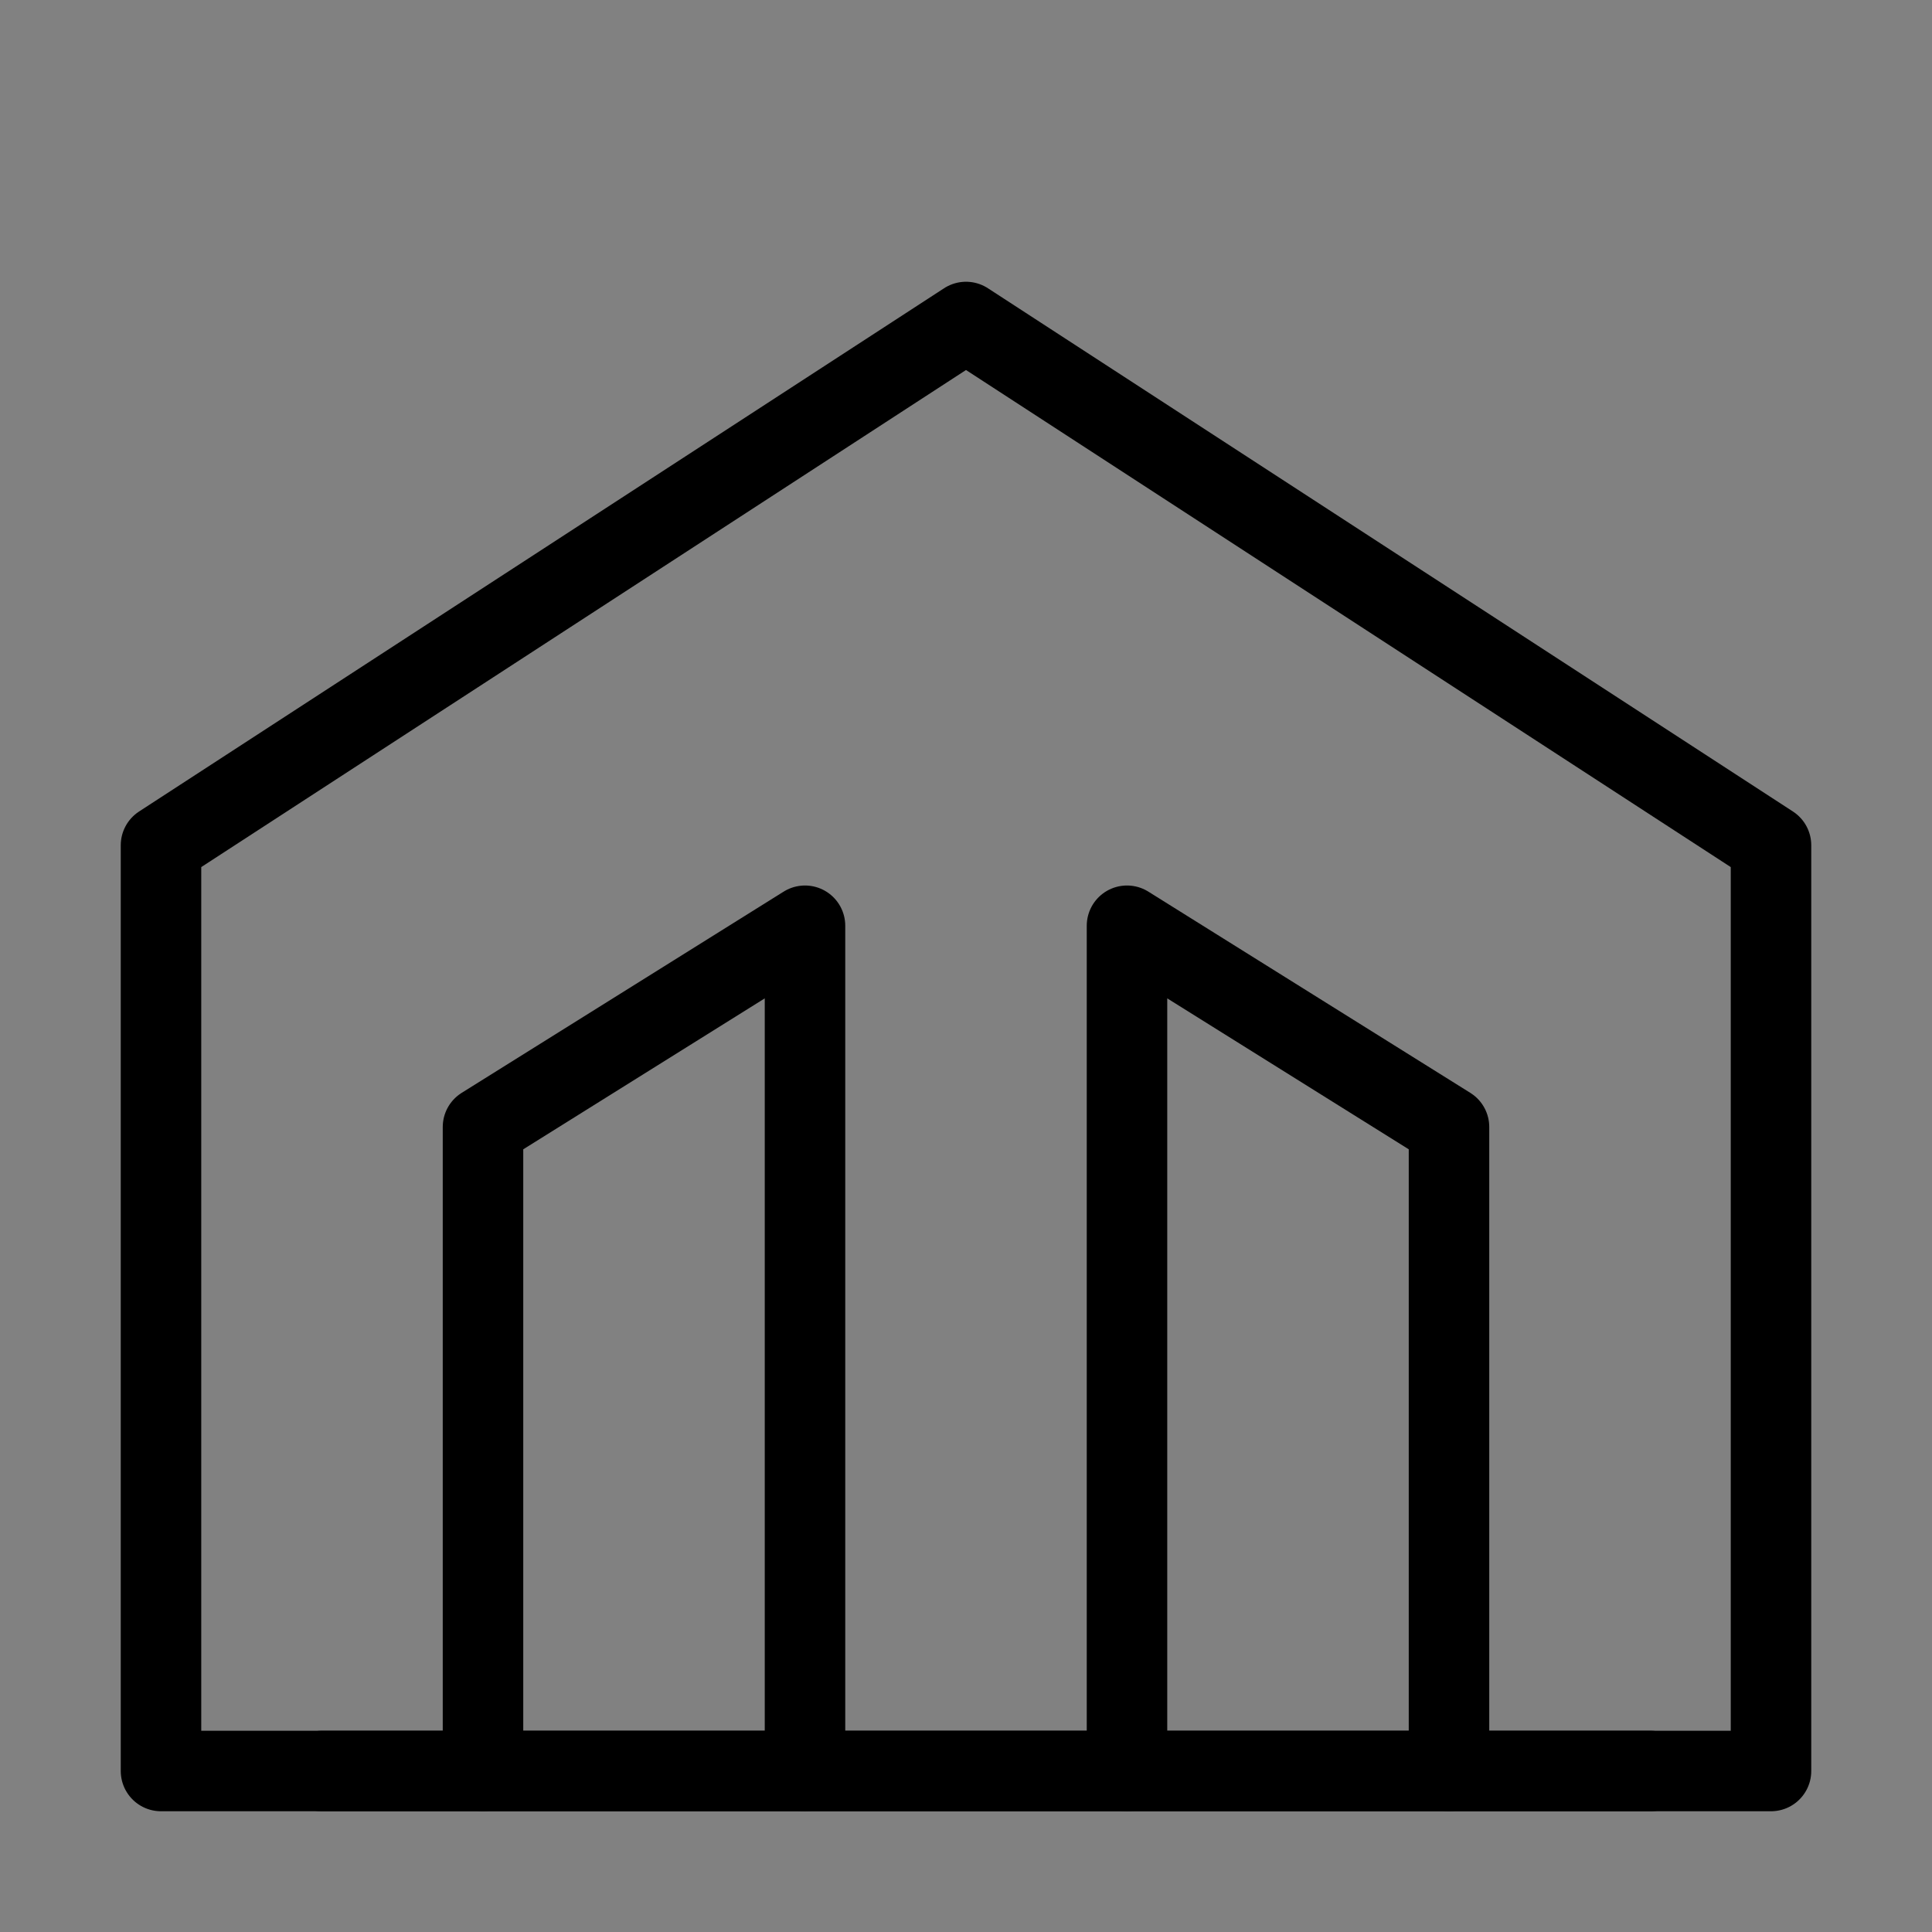
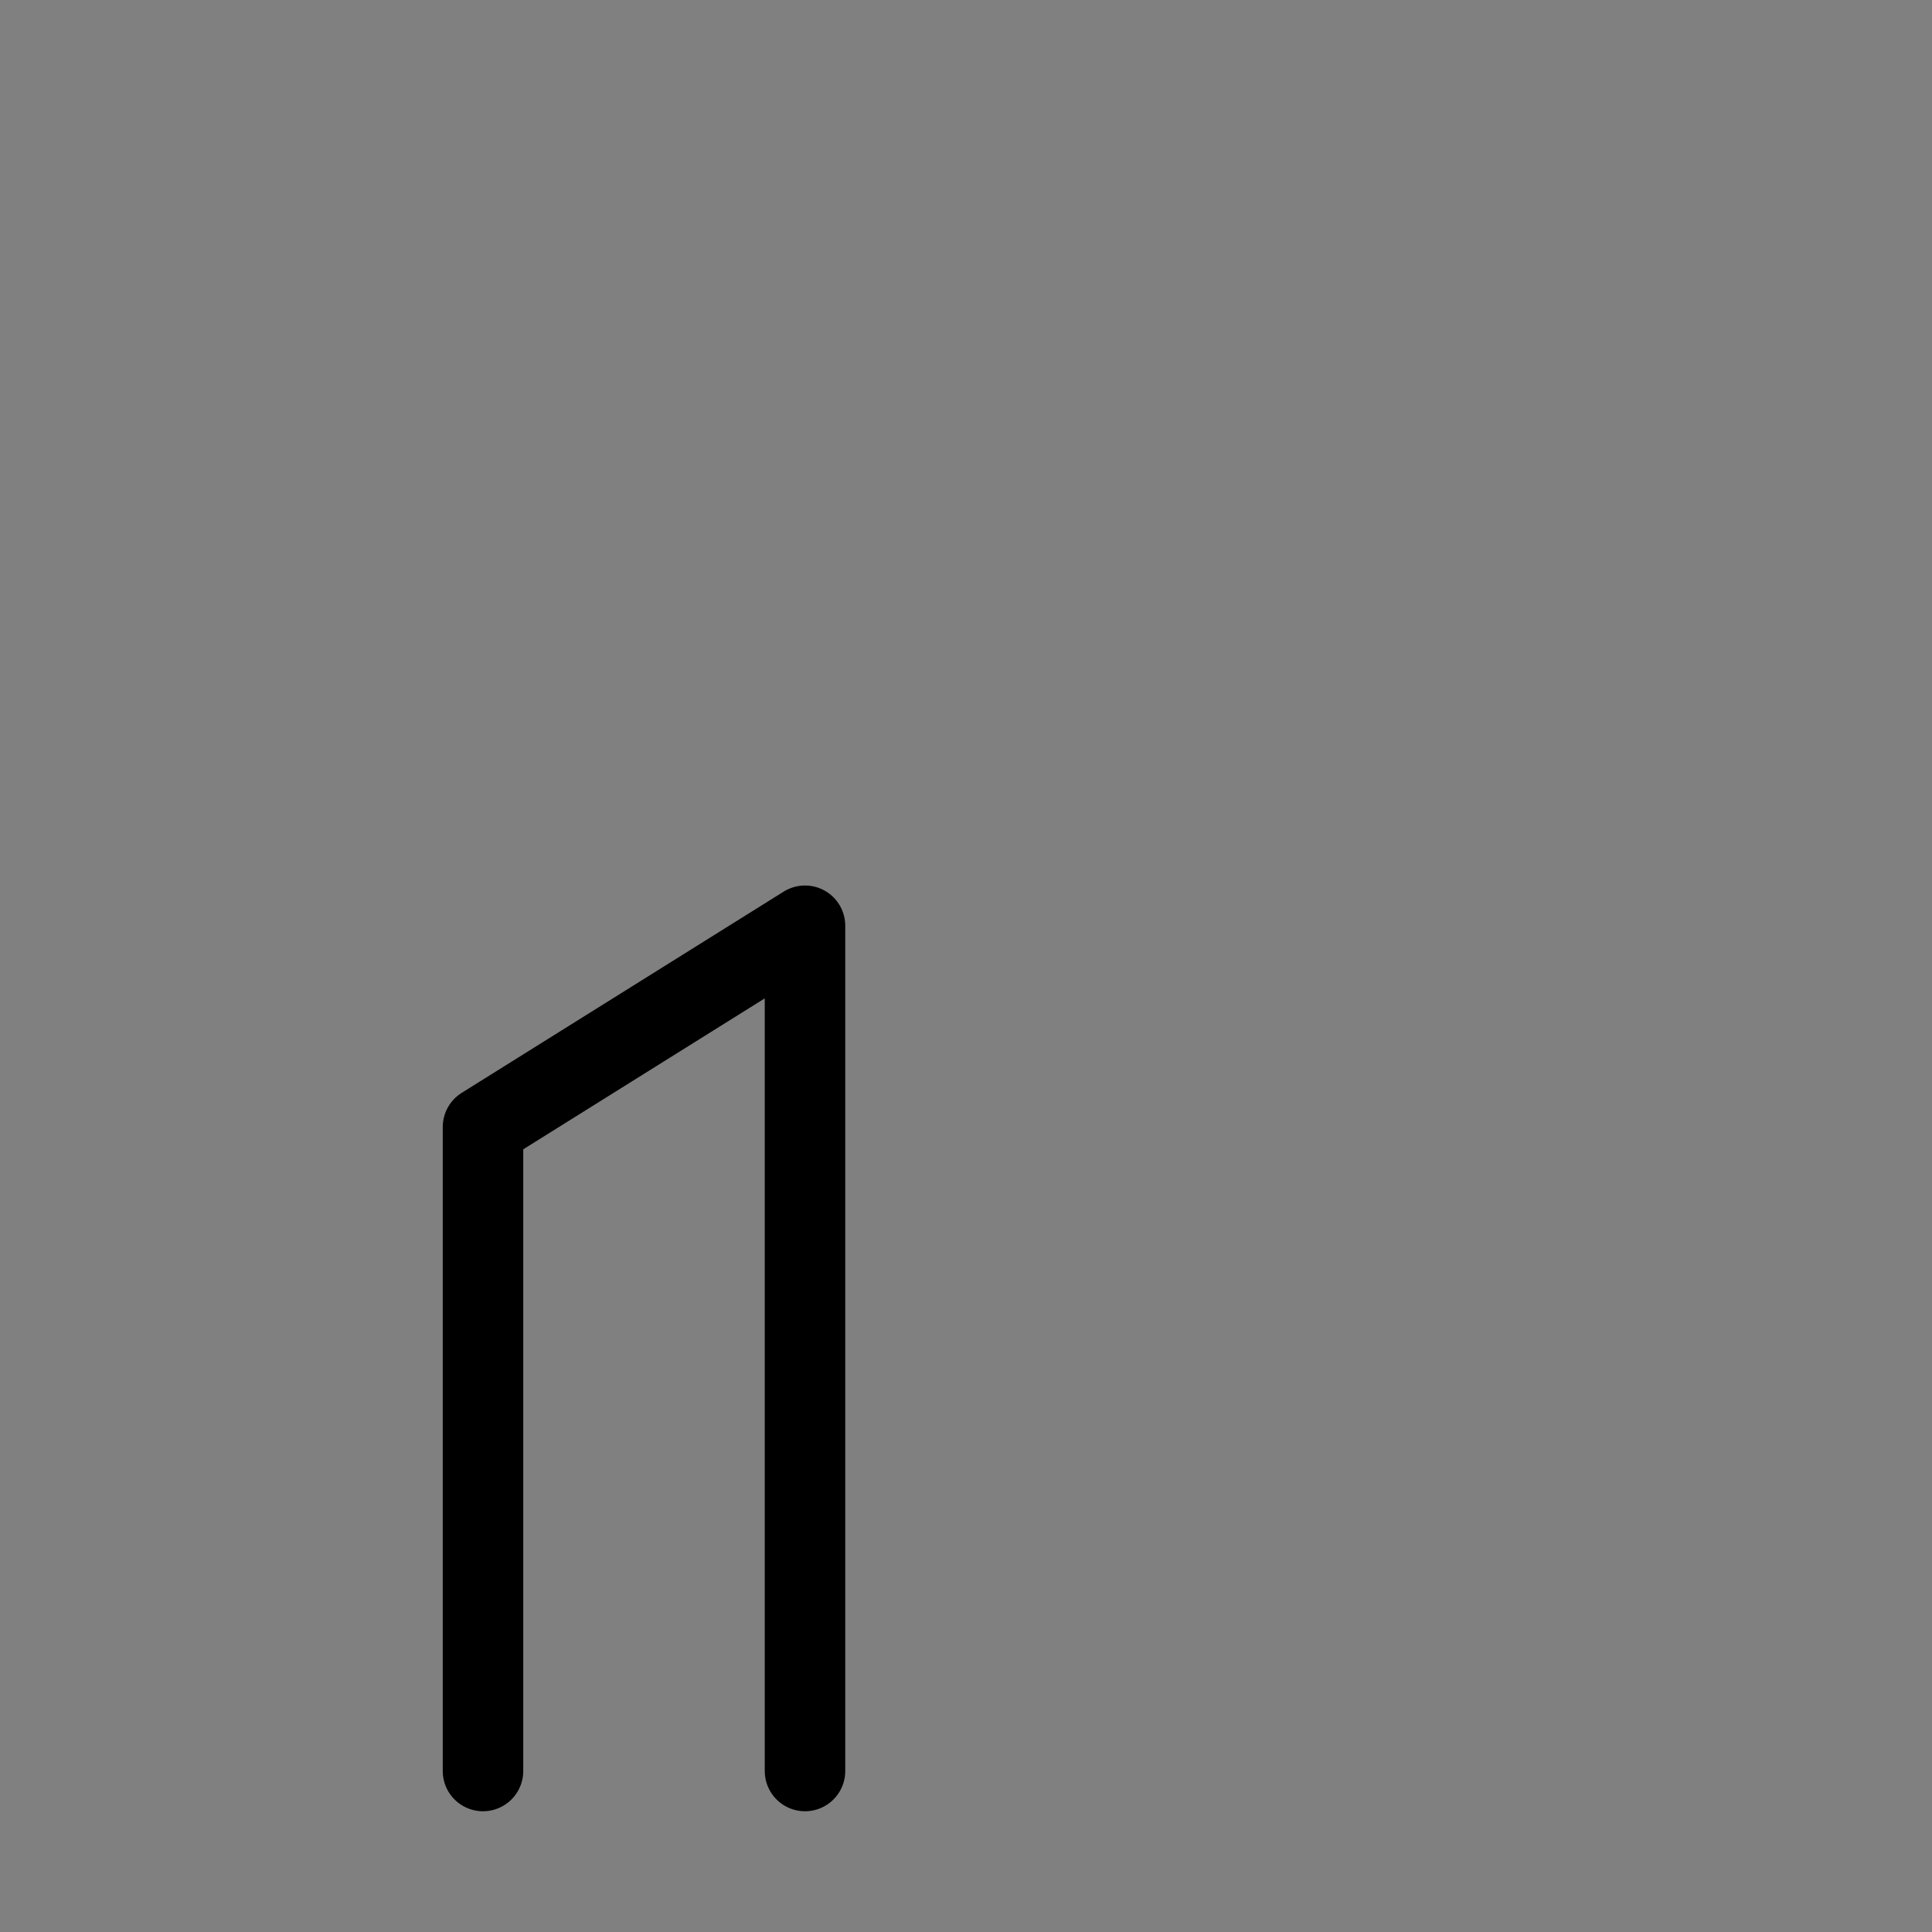
<svg xmlns="http://www.w3.org/2000/svg" viewBox="0 0 48 48" fill="none">
  <rect x="0" y="0" width="48" height="48" fill="#808080" stroke="none" />
-   <rect width="48" height="48" fill="white" fill-opacity="0.01" />
-   <path fill-rule="evenodd" clip-rule="evenodd" d="M24 8L44 21V44H4L4 21L24 8Z" fill="none" stroke="currentColor" stroke-width="2" stroke-linecap="round" stroke-linejoin="round" />
  <path d="M20 44V23L12 28L12 44" stroke="currentColor" stroke-width="2" stroke-linecap="round" stroke-linejoin="round" />
-   <path d="M28 44V23L36 28L36 44" stroke="currentColor" stroke-width="2" stroke-linecap="round" stroke-linejoin="round" />
-   <path d="M41 44H8" stroke="currentColor" stroke-width="2" stroke-linecap="round" stroke-linejoin="round" />
</svg>